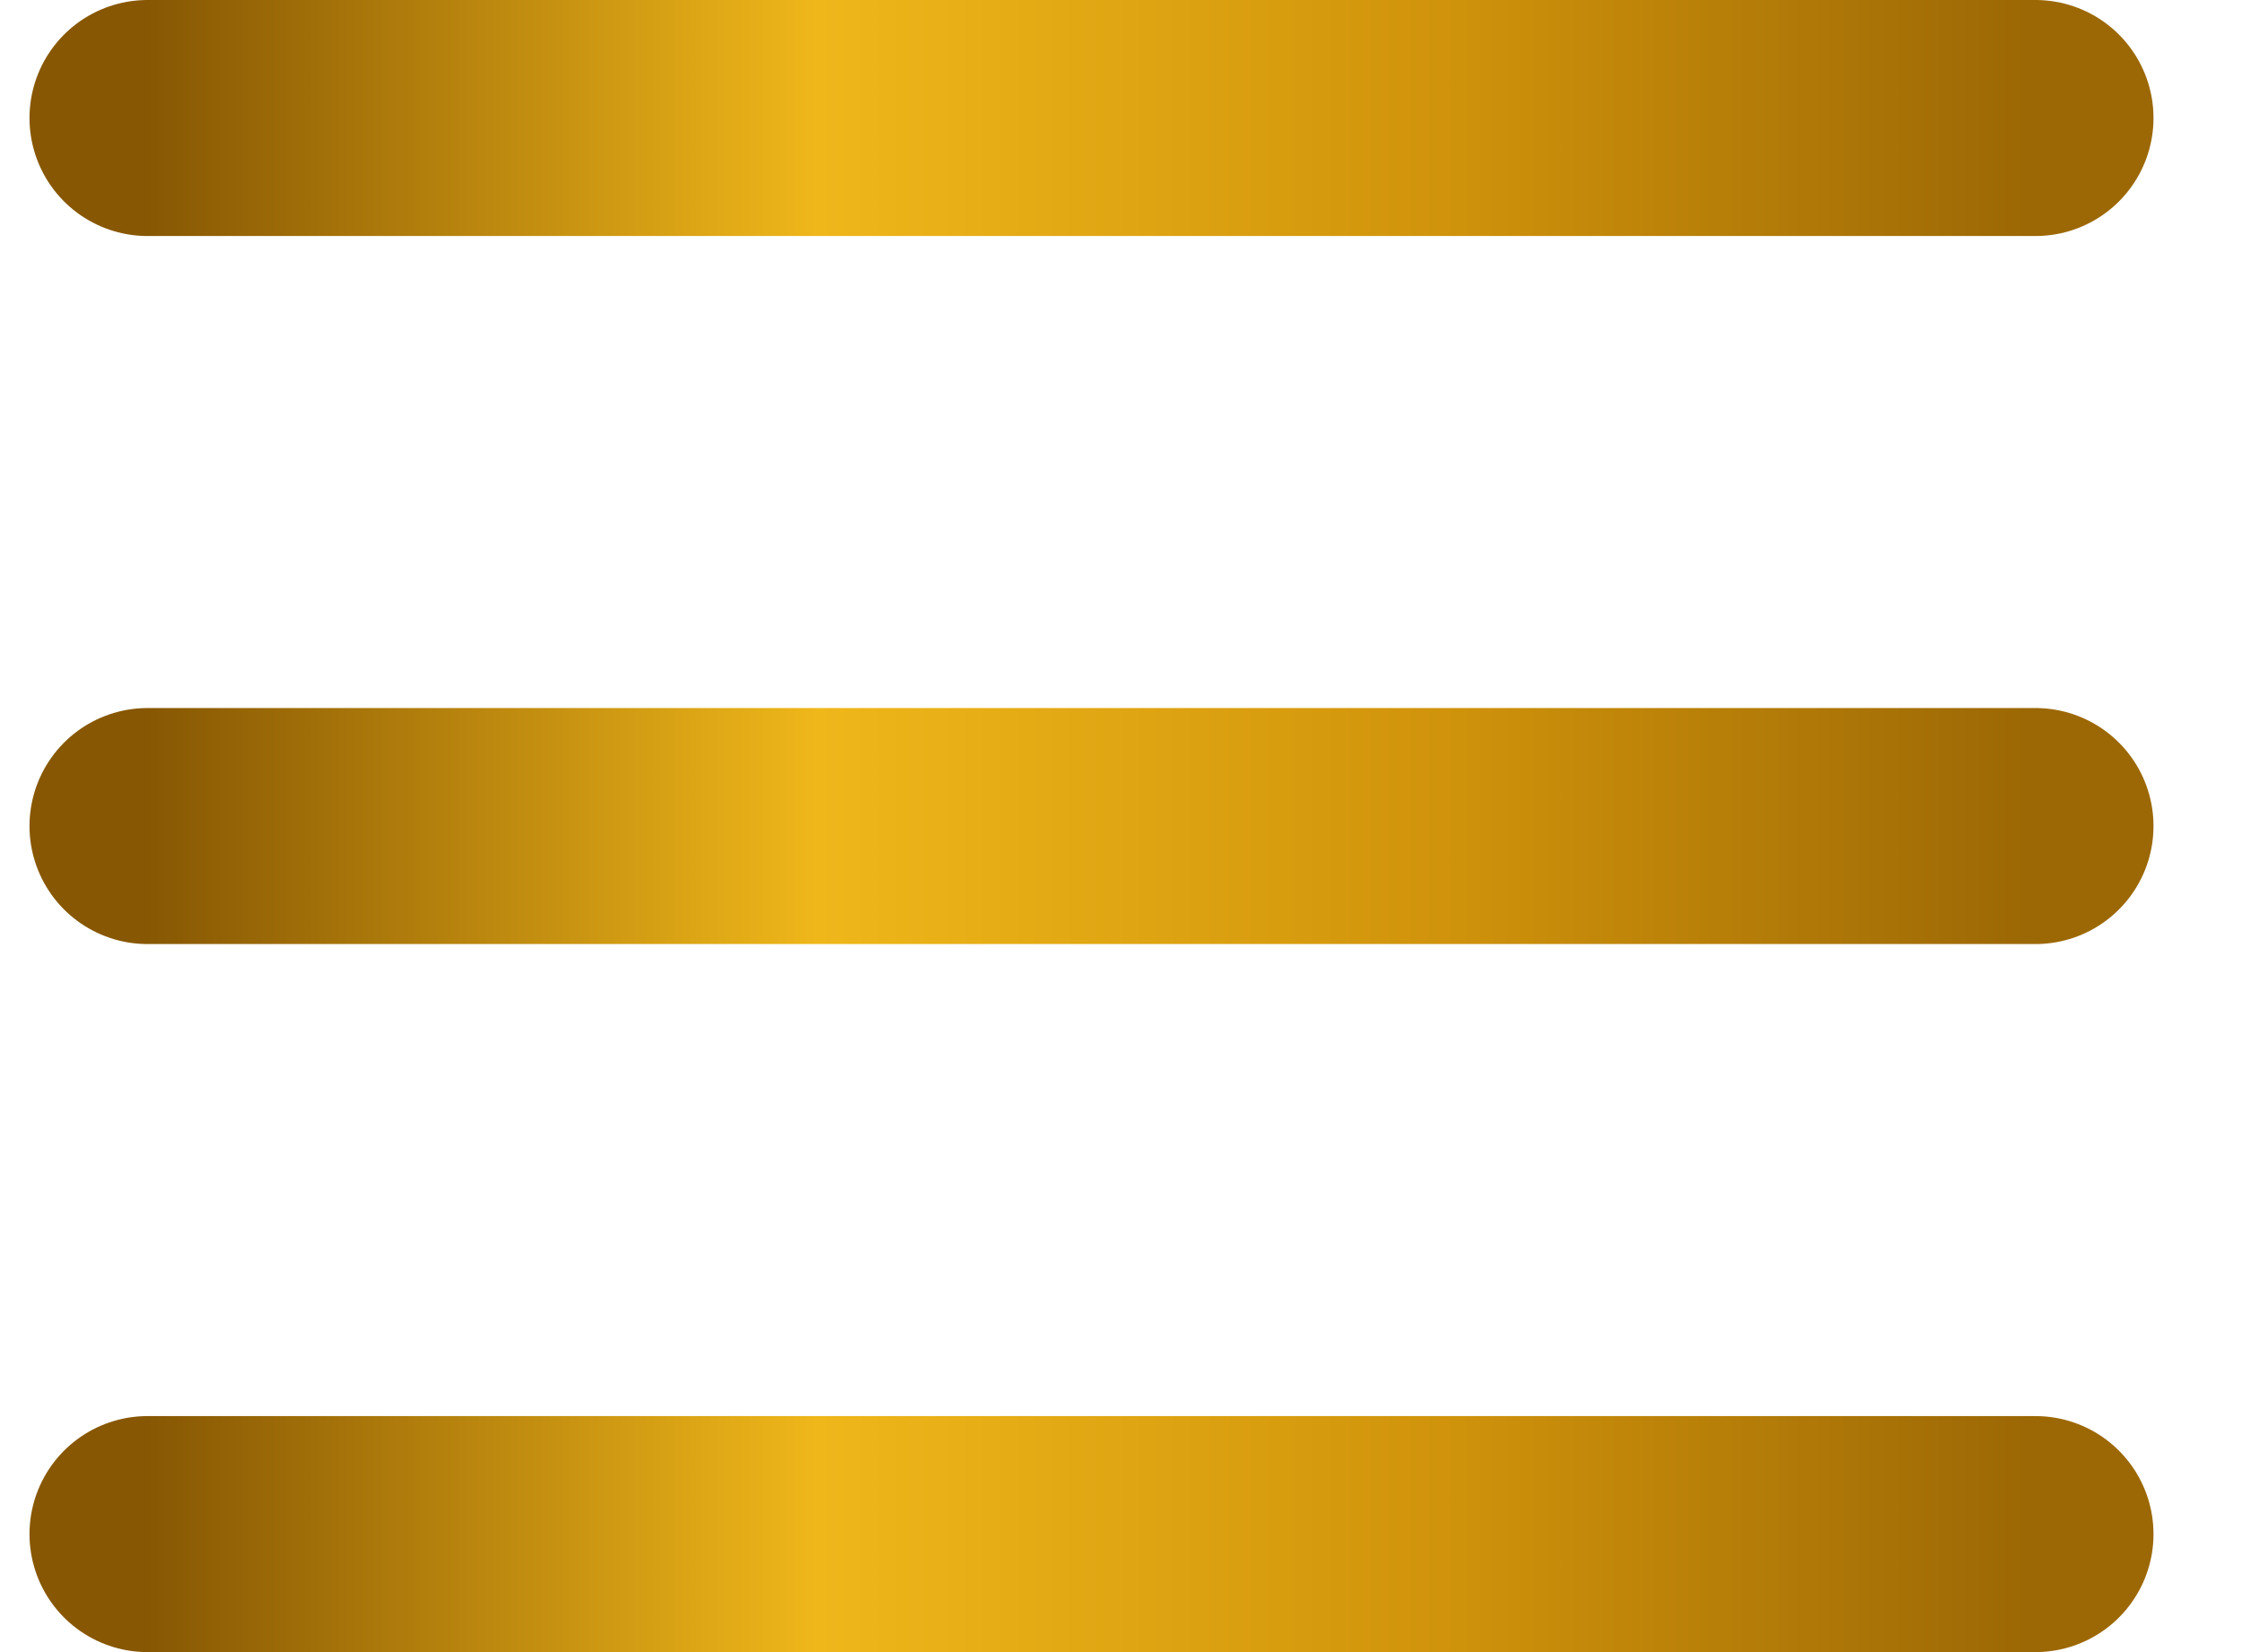
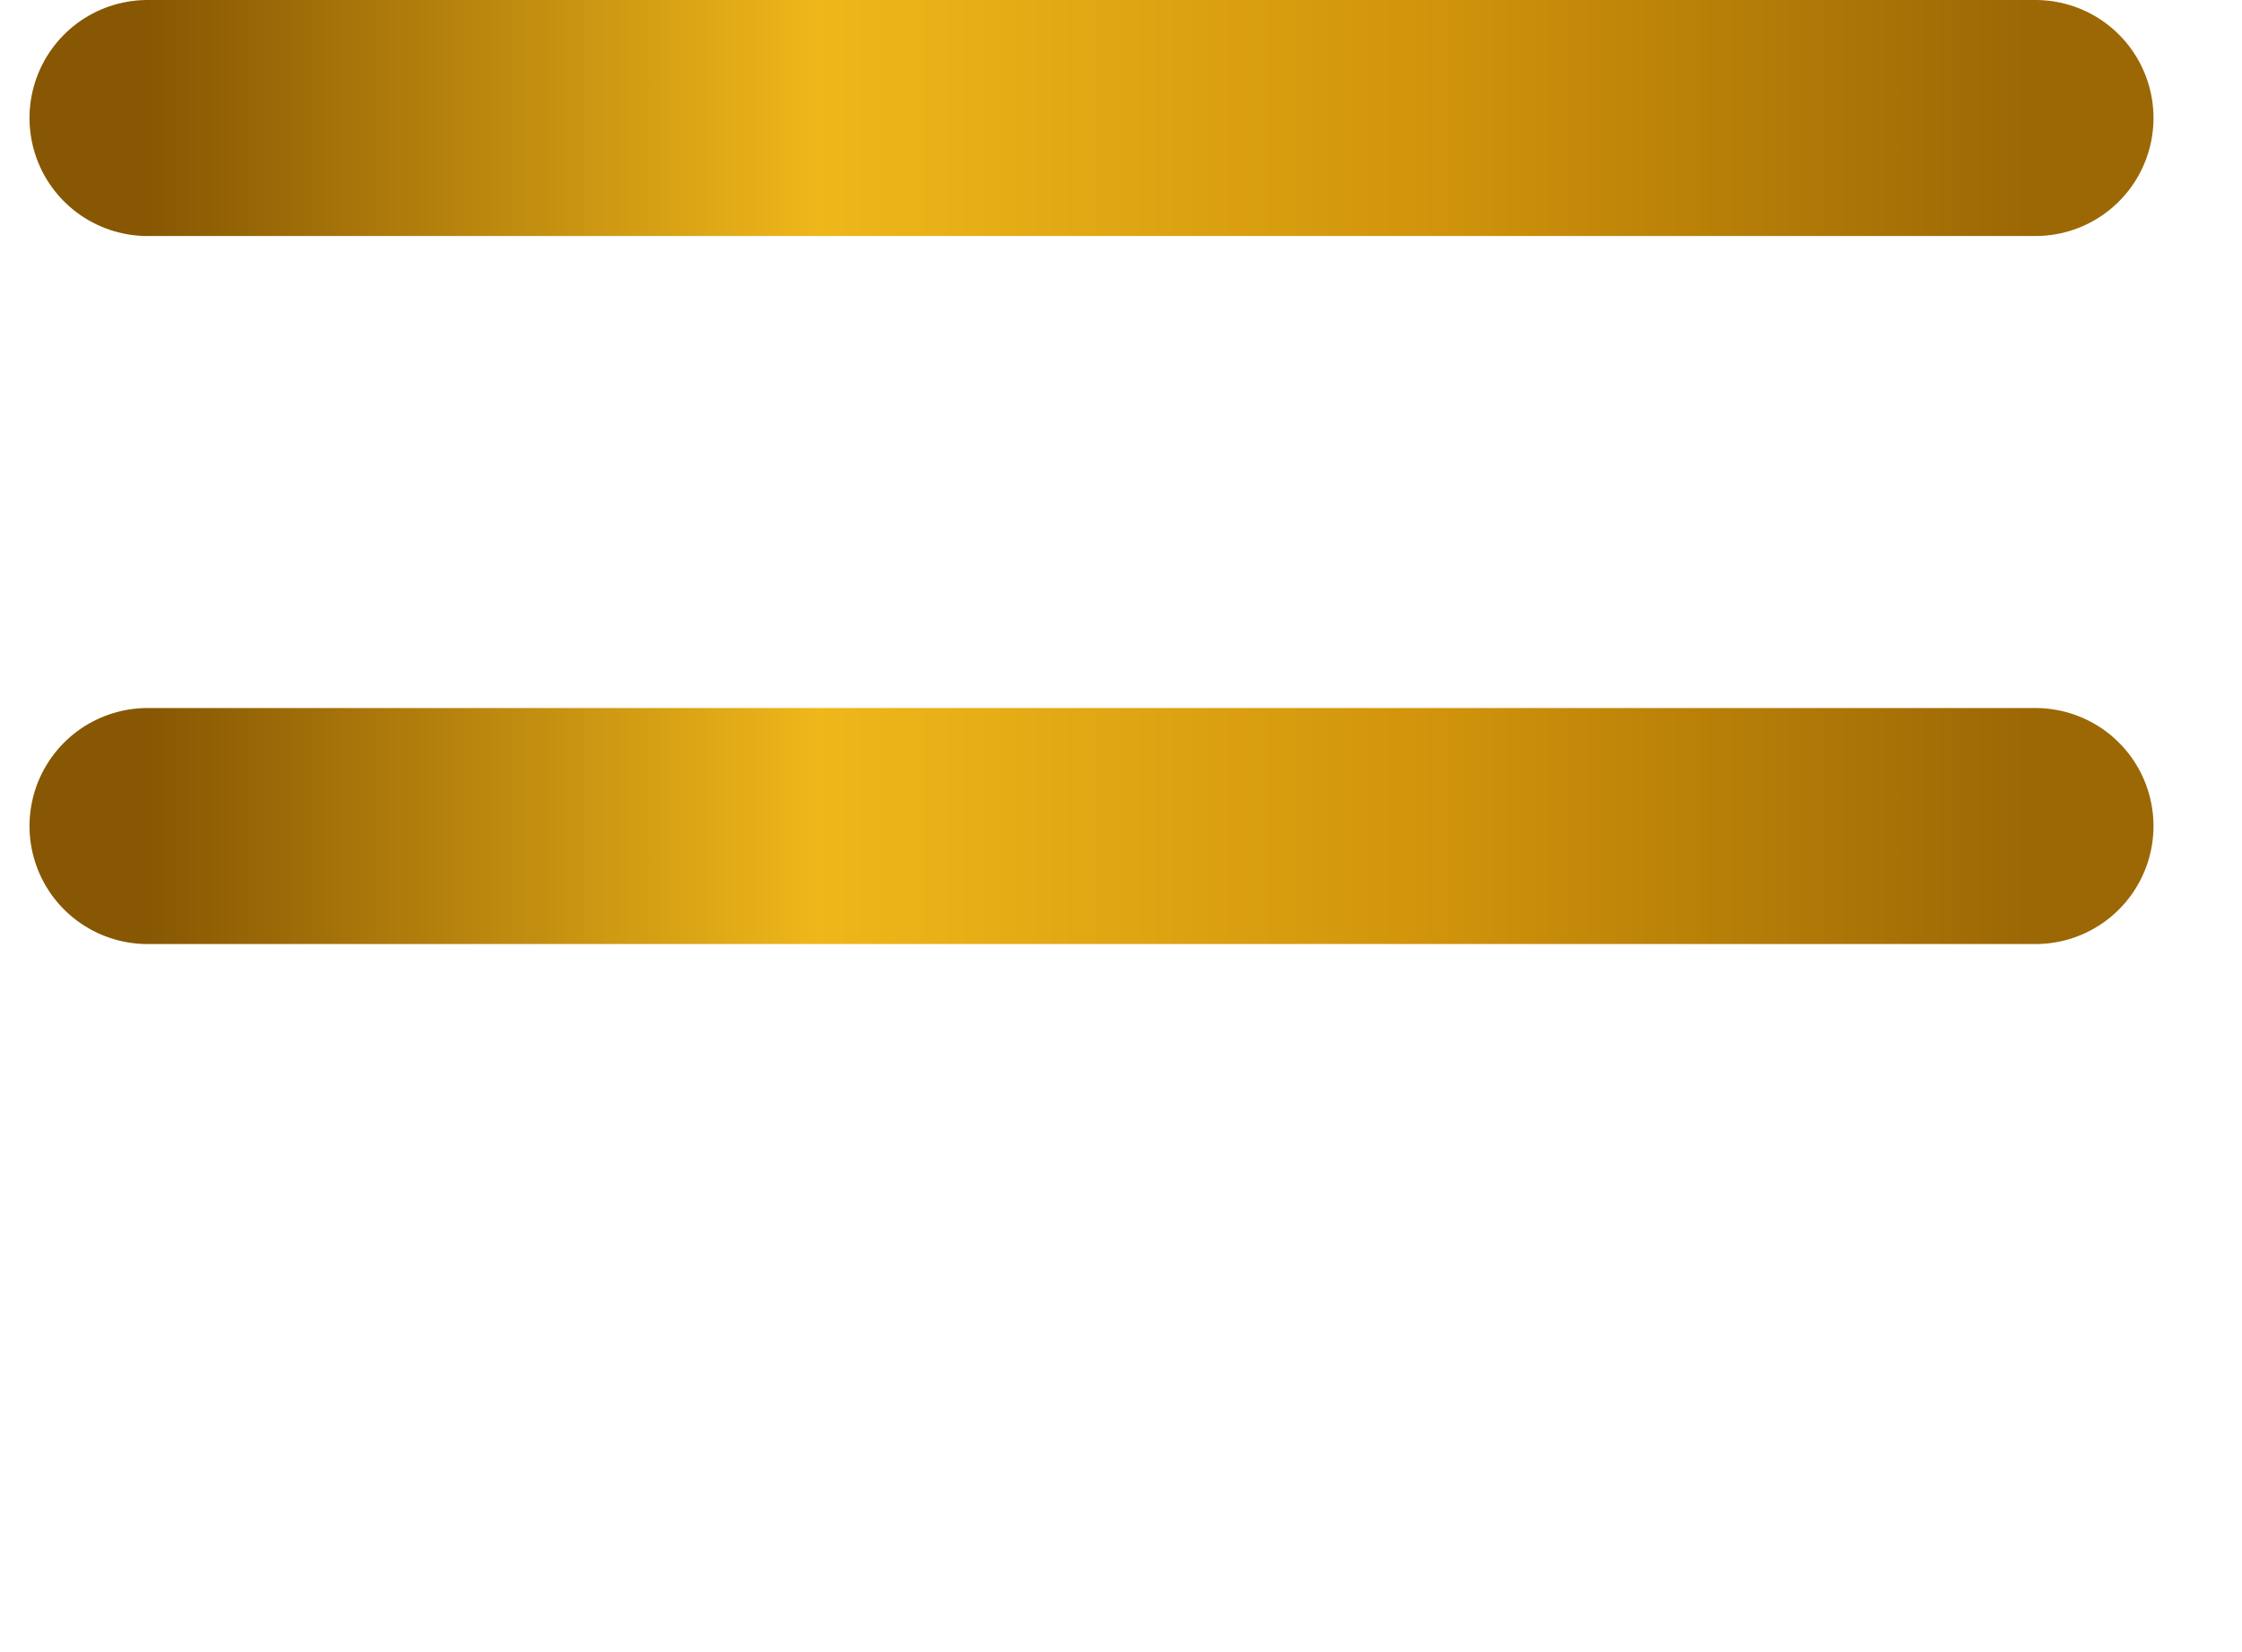
<svg xmlns="http://www.w3.org/2000/svg" width="19" height="14" viewBox="0 0 19 14" fill="none">
-   <path d="M1.25 1H17.25M1.25 7H17.25M1.25 13H17.25" stroke="url(#paint0_linear_284_1445)" stroke-width="2" stroke-linecap="round" stroke-linejoin="round" />
+   <path d="M1.25 1H17.25M1.25 7H17.25M1.25 13" stroke="url(#paint0_linear_284_1445)" stroke-width="2" stroke-linecap="round" stroke-linejoin="round" />
  <defs>
    <linearGradient id="paint0_linear_284_1445" x1="1.25" y1="7" x2="17.25" y2="7" gradientUnits="userSpaceOnUse">
      <stop stop-color="#875703" />
      <stop offset="0.355" stop-color="#EFB71A" />
      <stop offset="0.695" stop-color="#CF920B" />
      <stop offset="0.995" stop-color="#9C6805" />
    </linearGradient>
  </defs>
</svg>